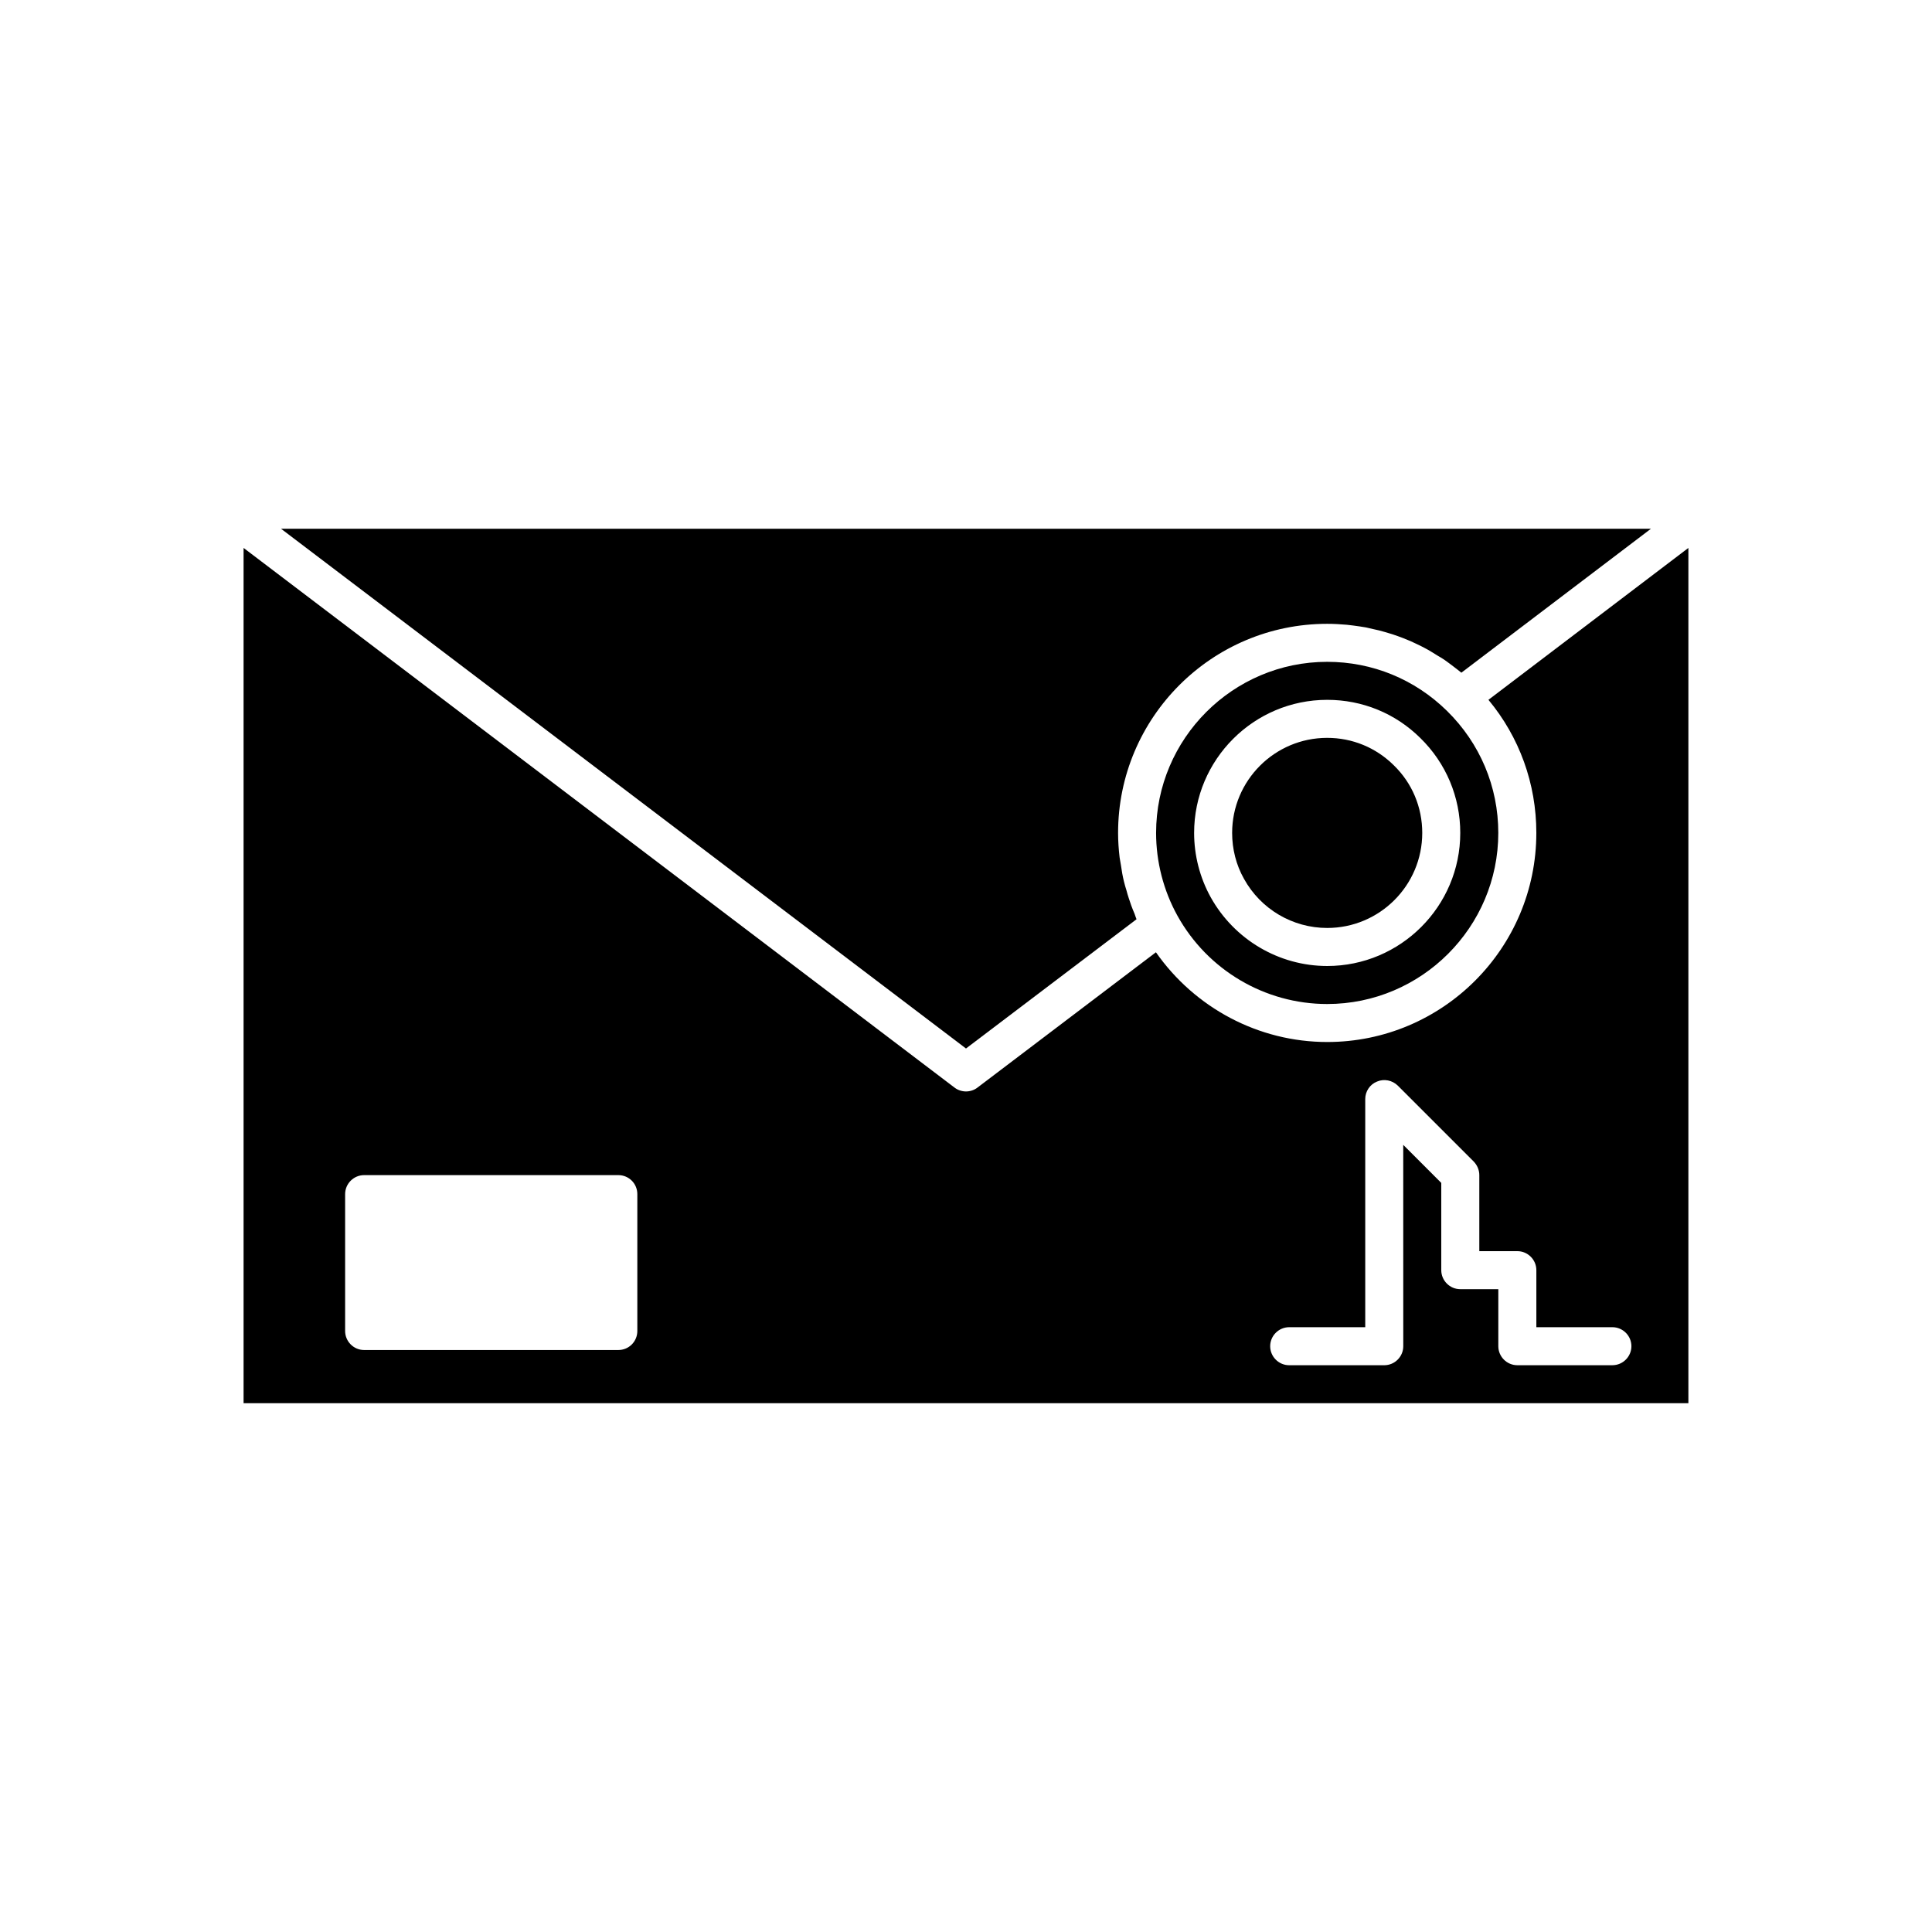
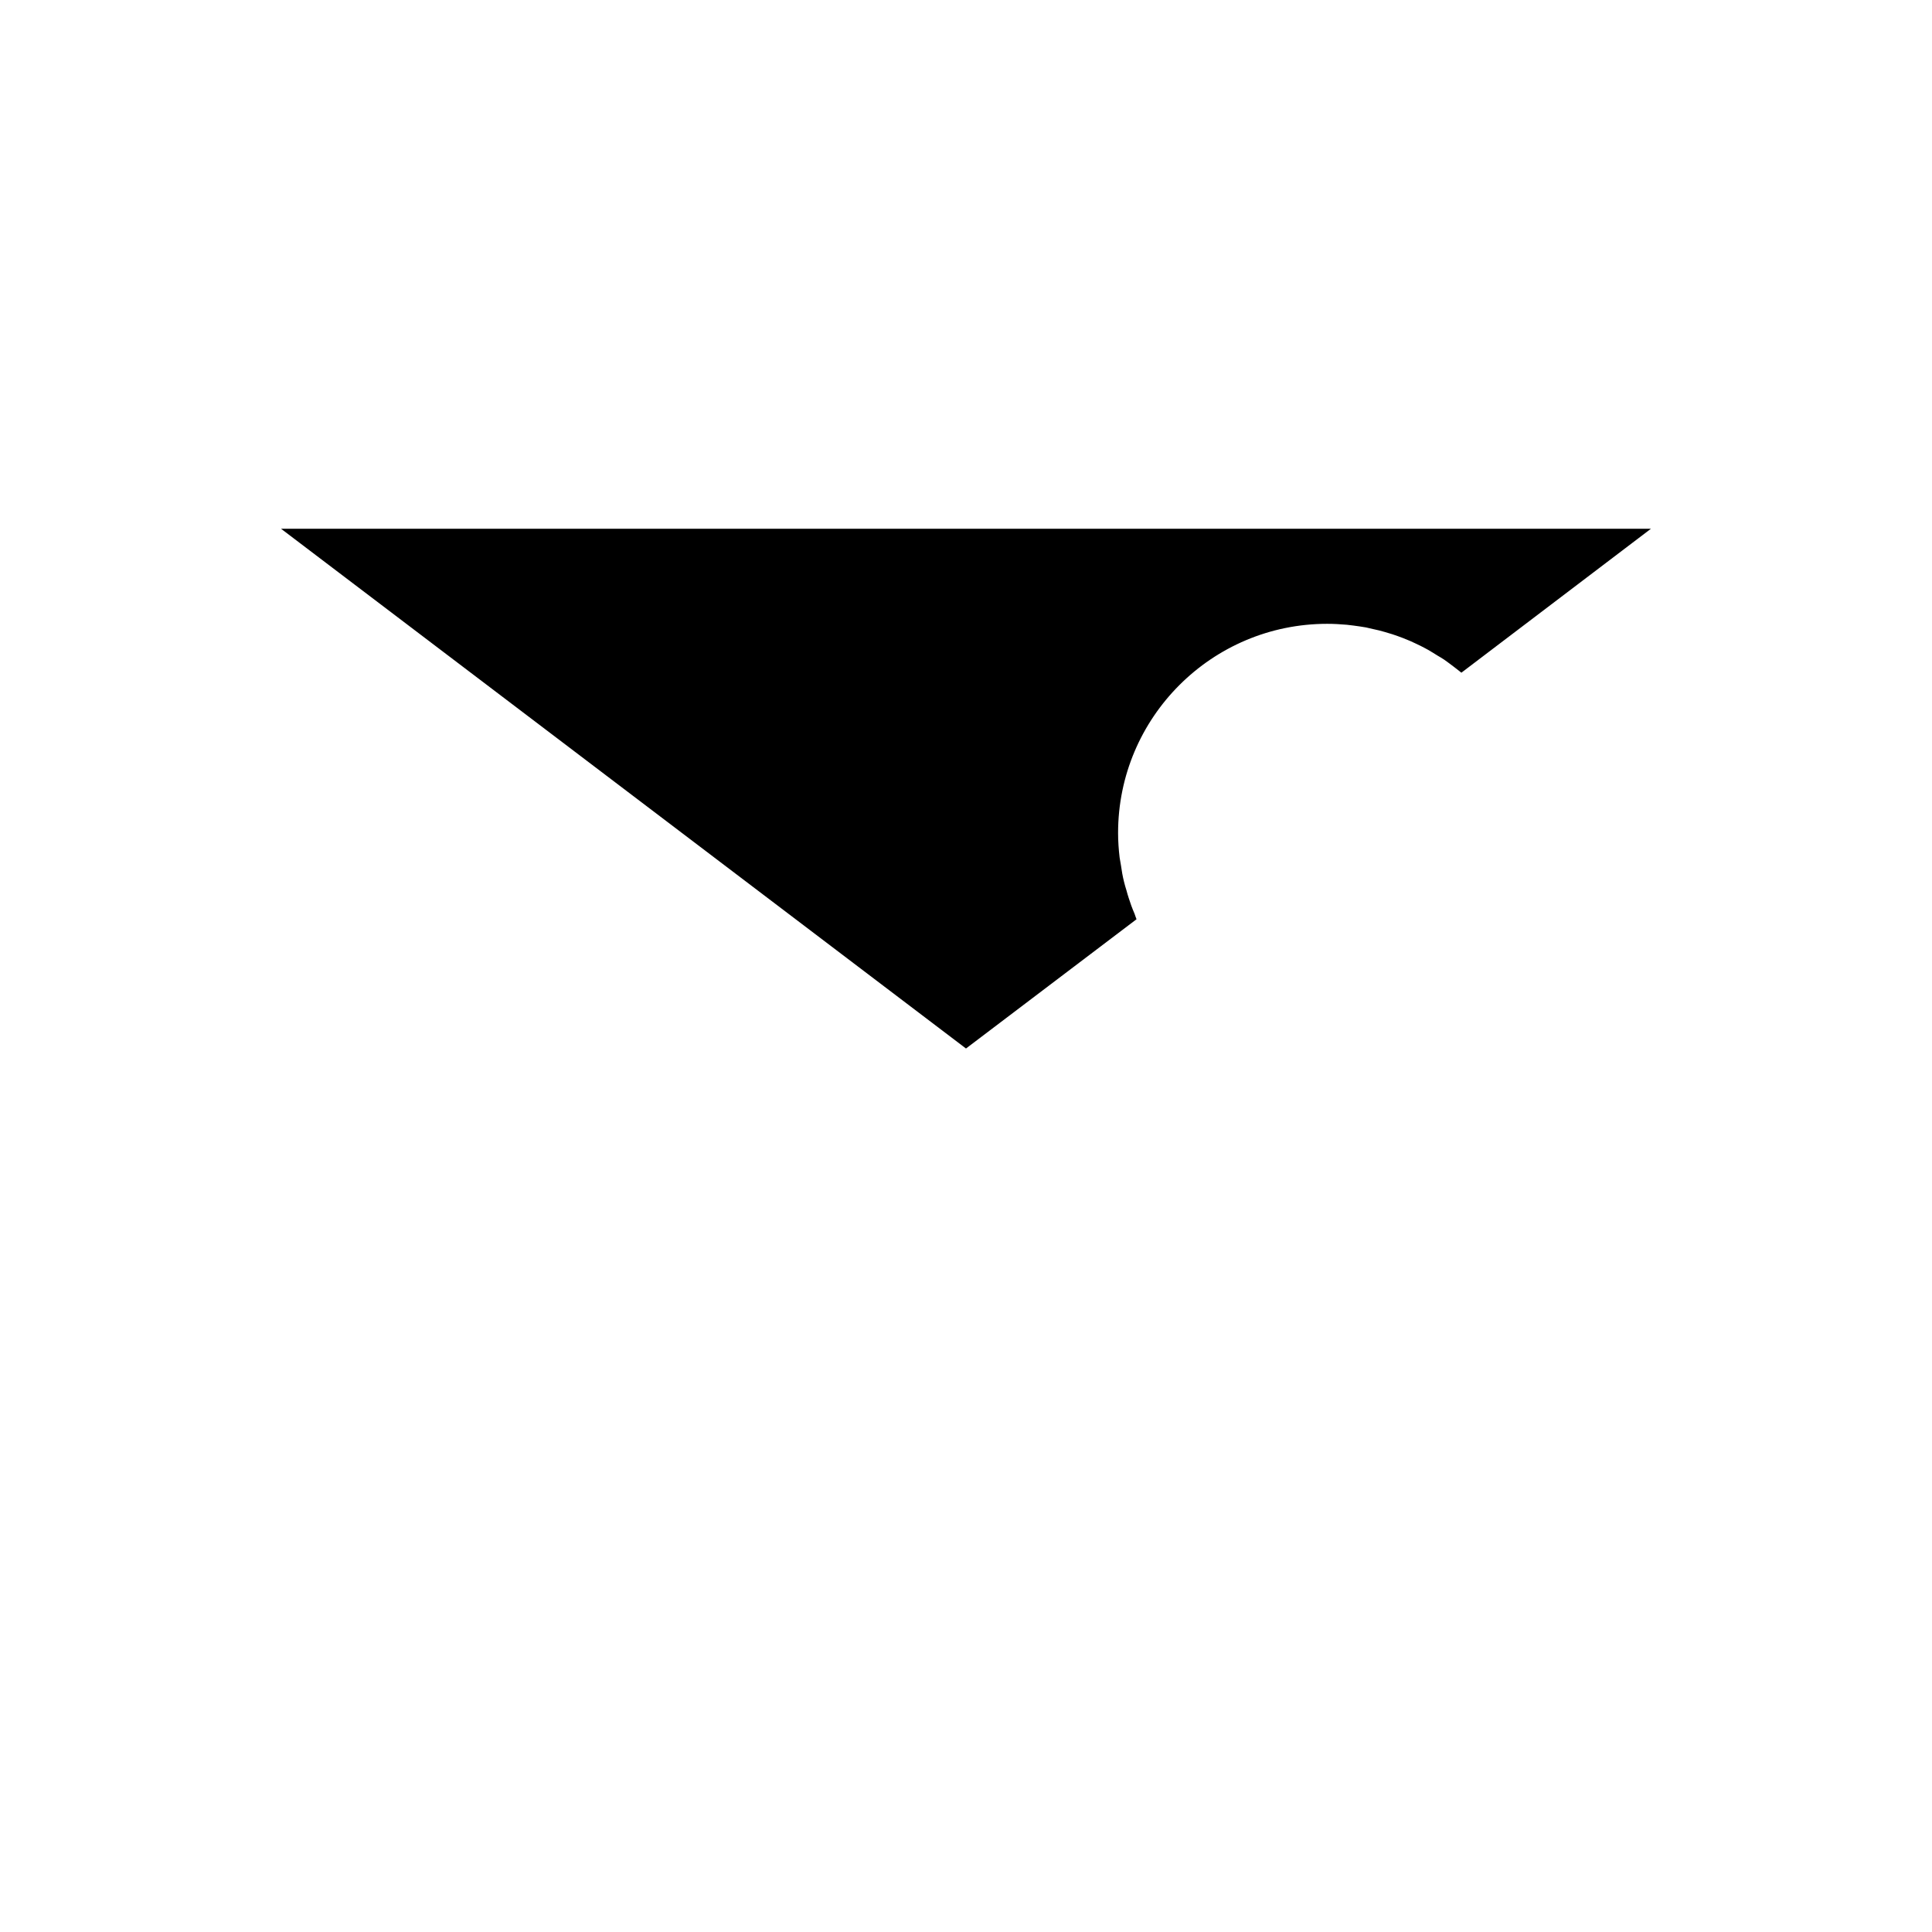
<svg xmlns="http://www.w3.org/2000/svg" fill="#000000" width="800px" height="800px" version="1.1" viewBox="144 144 512 512">
  <g>
-     <path d="m495.72 339.54c-13.906 0-25.191 11.285-25.191 25.191 0 4.281 1.059 8.465 3.125 12.141 4.434 8.059 12.898 13.047 22.066 13.047 13.906 0 25.191-11.285 25.191-25.191 0-6.801-2.672-13.199-7.559-17.938-4.734-4.684-10.984-7.25-17.633-7.25z" />
+     <path d="m495.72 339.54z" />
    <path d="m445.19 387.61c-0.203-0.504-0.352-0.957-0.504-1.41-0.352-0.754-0.605-1.512-0.906-2.266-0.453-1.309-0.906-2.621-1.258-3.981-0.25-0.754-0.453-1.512-0.656-2.316-0.352-1.41-0.605-2.871-0.805-4.332-0.102-0.707-0.254-1.359-0.352-2.066-0.258-2.168-0.406-4.336-0.406-6.504 0-30.582 24.836-55.418 55.418-55.418 1.762 0 3.477 0.102 5.188 0.25 0.555 0.051 1.109 0.152 1.711 0.203 1.109 0.152 2.266 0.301 3.375 0.504 0.656 0.152 1.309 0.301 1.965 0.453 1.008 0.203 2.016 0.453 3.023 0.754 0.656 0.203 1.309 0.402 2.016 0.605 0.957 0.301 1.863 0.656 2.82 1.008 0.656 0.25 1.309 0.555 1.965 0.805 0.906 0.402 1.812 0.855 2.672 1.258 0.656 0.352 1.309 0.656 1.914 1.008 0.855 0.504 1.715 1.008 2.57 1.562 0.605 0.352 1.211 0.707 1.812 1.109 0.855 0.605 1.664 1.211 2.519 1.863 0.504 0.402 1.059 0.805 1.562 1.211 0.152 0.152 0.305 0.254 0.457 0.355l50.227-38.141h-363.04l181.52 137.74z" />
-     <path d="m538.45 329.46c8.211 9.875 12.695 22.219 12.695 35.266 0 30.582-24.836 55.418-55.418 55.418-18.188 0-35.066-9.02-45.395-23.781l-47.309 35.871c-0.855 0.66-1.965 1.012-3.019 1.012-1.059 0-2.168-0.352-3.023-1.008l-188.43-143.03v226.66h382.89v-226.66zm-225.55 167.27c0 2.769-2.215 5.039-5.039 5.039h-67.359c-2.769 0-5.039-2.266-5.039-5.039v-36.273c0-2.769 2.266-5.039 5.039-5.039h67.359c2.82 0 5.039 2.266 5.039 5.039zm258.4 9.066h-25.191c-2.769 0-5.039-2.266-5.039-5.039v-15.113h-10.078c-2.769 0-5.039-2.266-5.039-5.039v-23.125l-10.078-10.078 0.008 53.359c0 2.769-2.266 5.039-5.039 5.039h-25.191c-2.769 0-5.039-2.266-5.039-5.039 0-2.769 2.266-5.039 5.039-5.039h20.152v-60.457c0-2.016 1.211-3.879 3.125-4.637 1.863-0.805 4.031-0.352 5.492 1.059l20.152 20.152c0.906 0.957 1.461 2.219 1.461 3.578v20.152h10.078c2.769 0 5.039 2.266 5.039 5.039v15.113h20.152c2.769 0 5.039 2.266 5.039 5.039-0.004 2.769-2.269 5.035-5.043 5.035z" />
-     <path d="m495.72 319.39c-24.988 0-45.344 20.355-45.344 45.344 0 7.656 1.965 15.266 5.644 21.914 8.008 14.457 23.223 23.426 39.699 23.426 24.988 0 45.344-20.355 45.344-45.344 0-12.242-4.836-23.73-13.602-32.344-8.516-8.363-19.75-12.996-31.742-12.996zm0 80.609c-12.797 0-24.637-7.004-30.883-18.238-2.871-5.191-4.383-11.086-4.383-17.031 0-19.445 15.82-35.266 35.266-35.266 9.32 0 18.086 3.578 24.688 10.125 6.801 6.652 10.578 15.621 10.578 25.141 0 19.449-15.82 35.27-35.266 35.27z" />
  </g>
</svg>